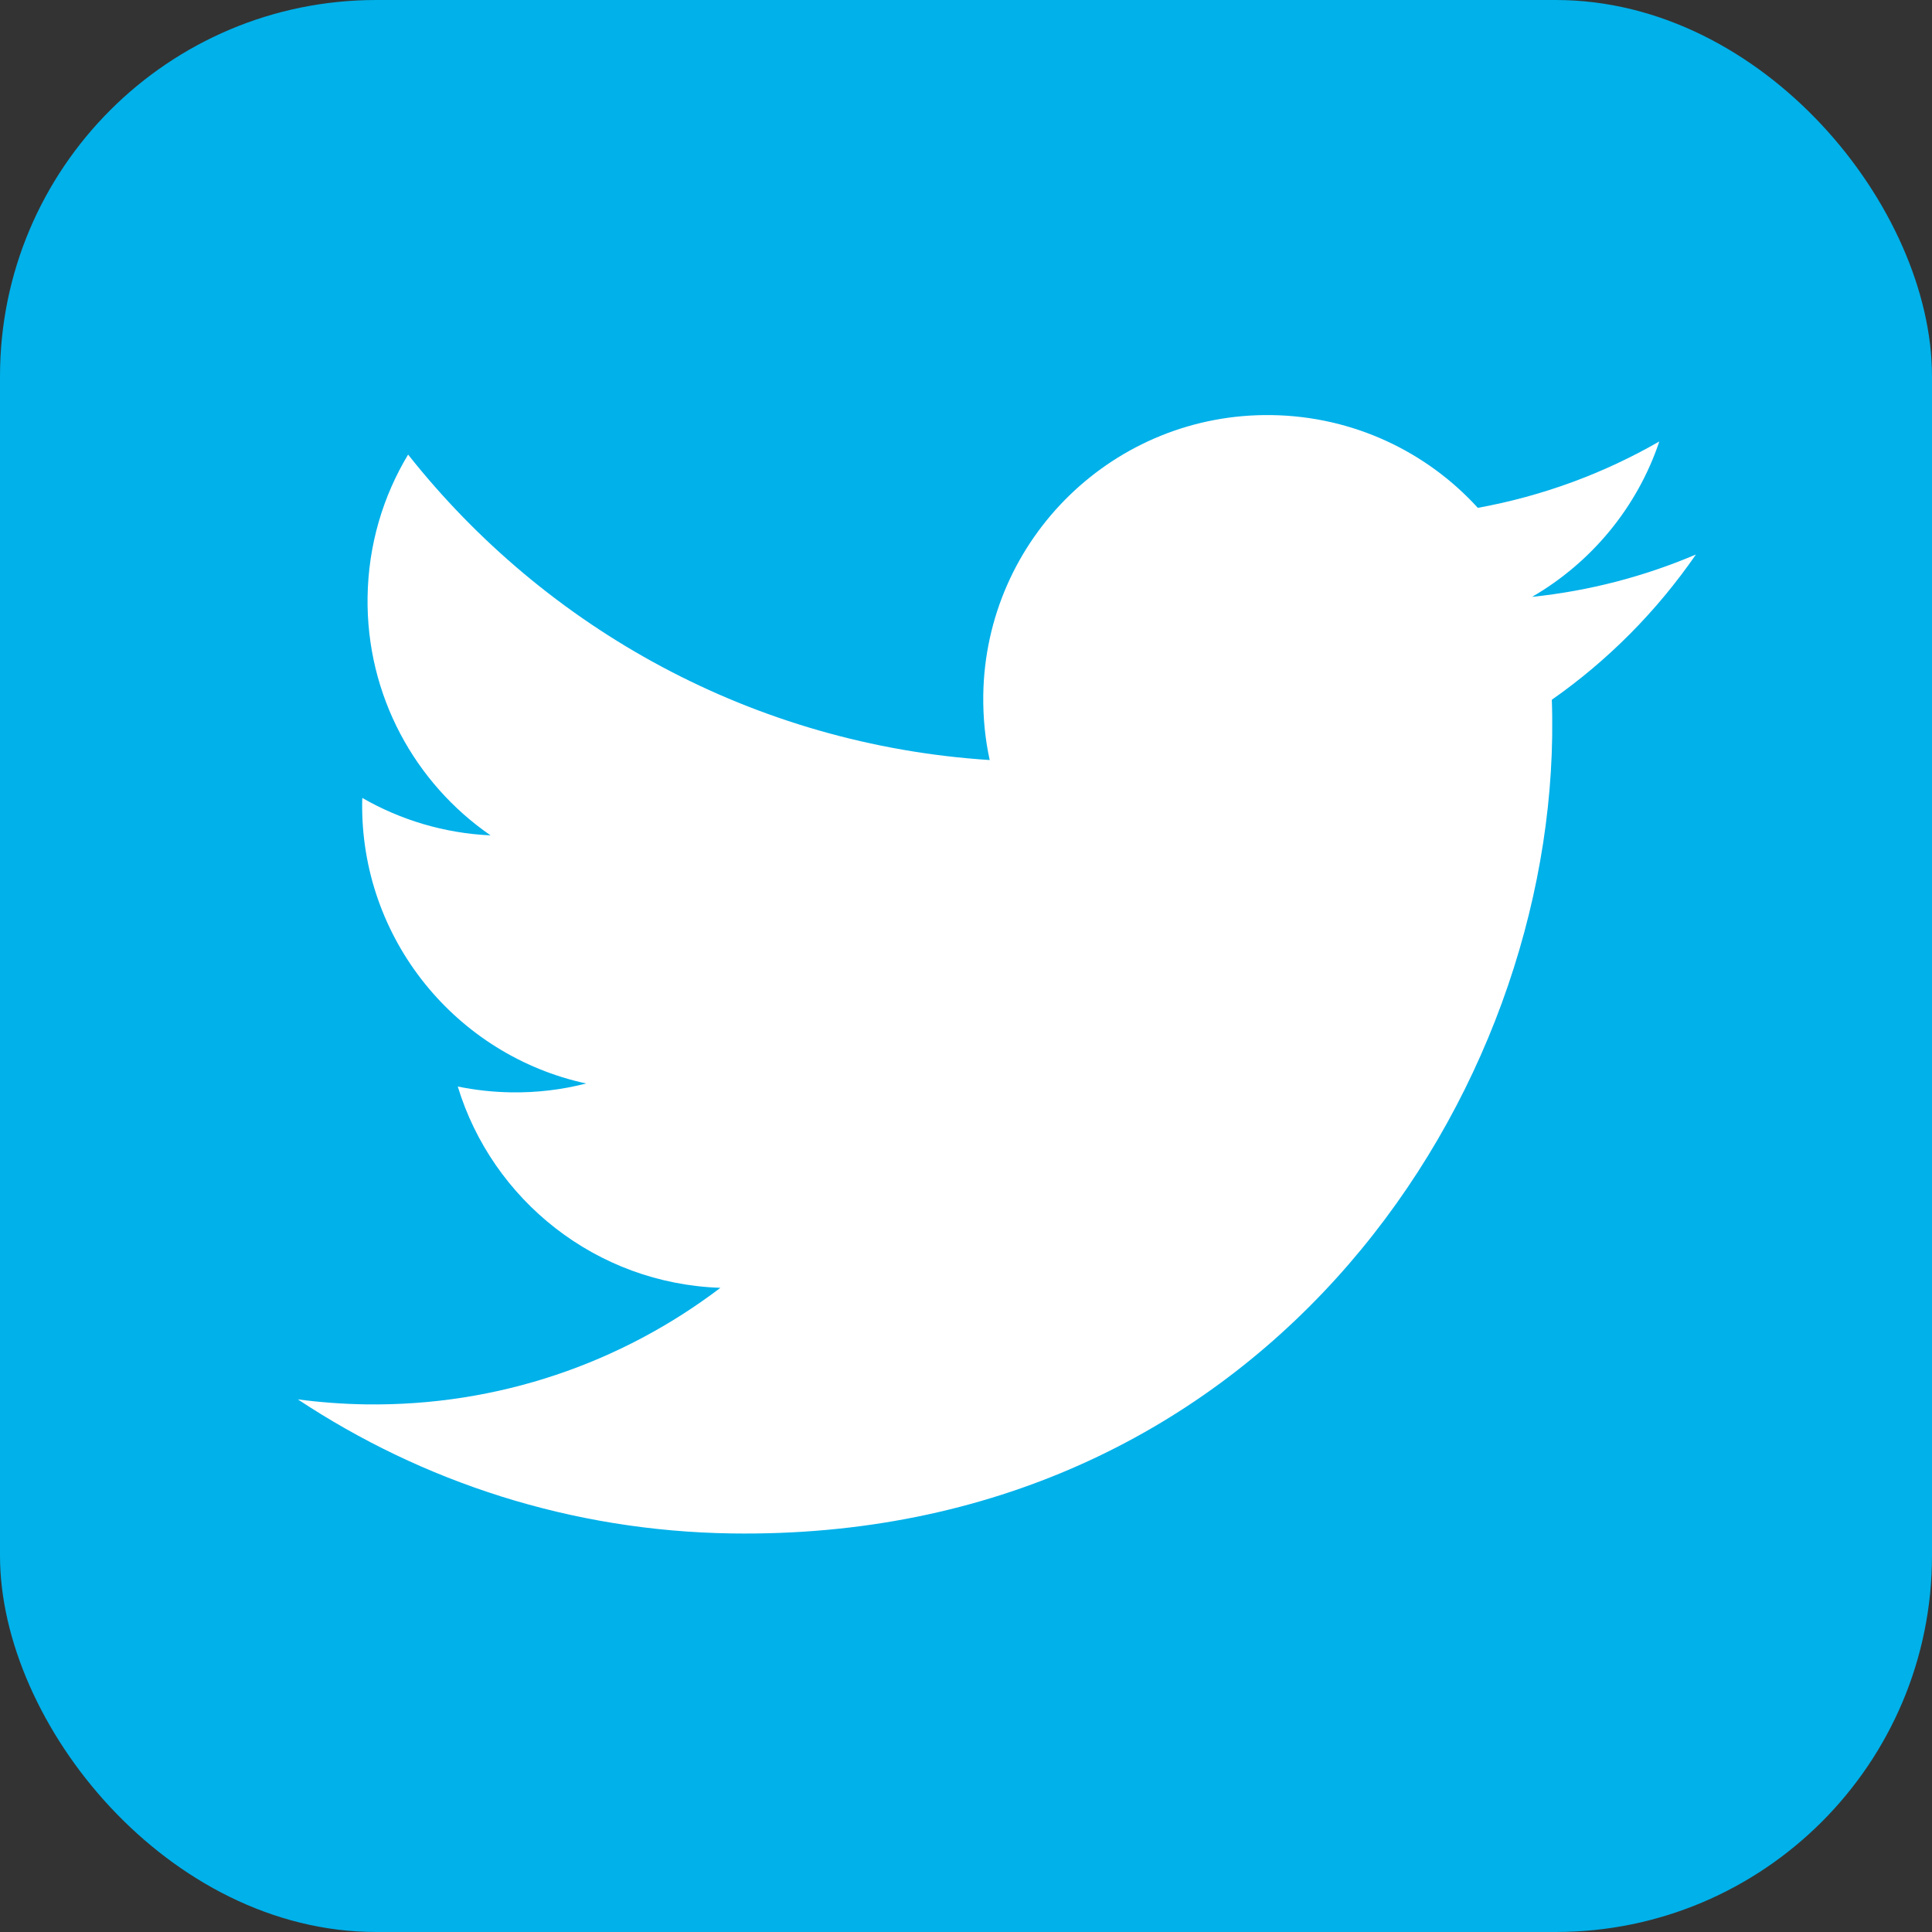
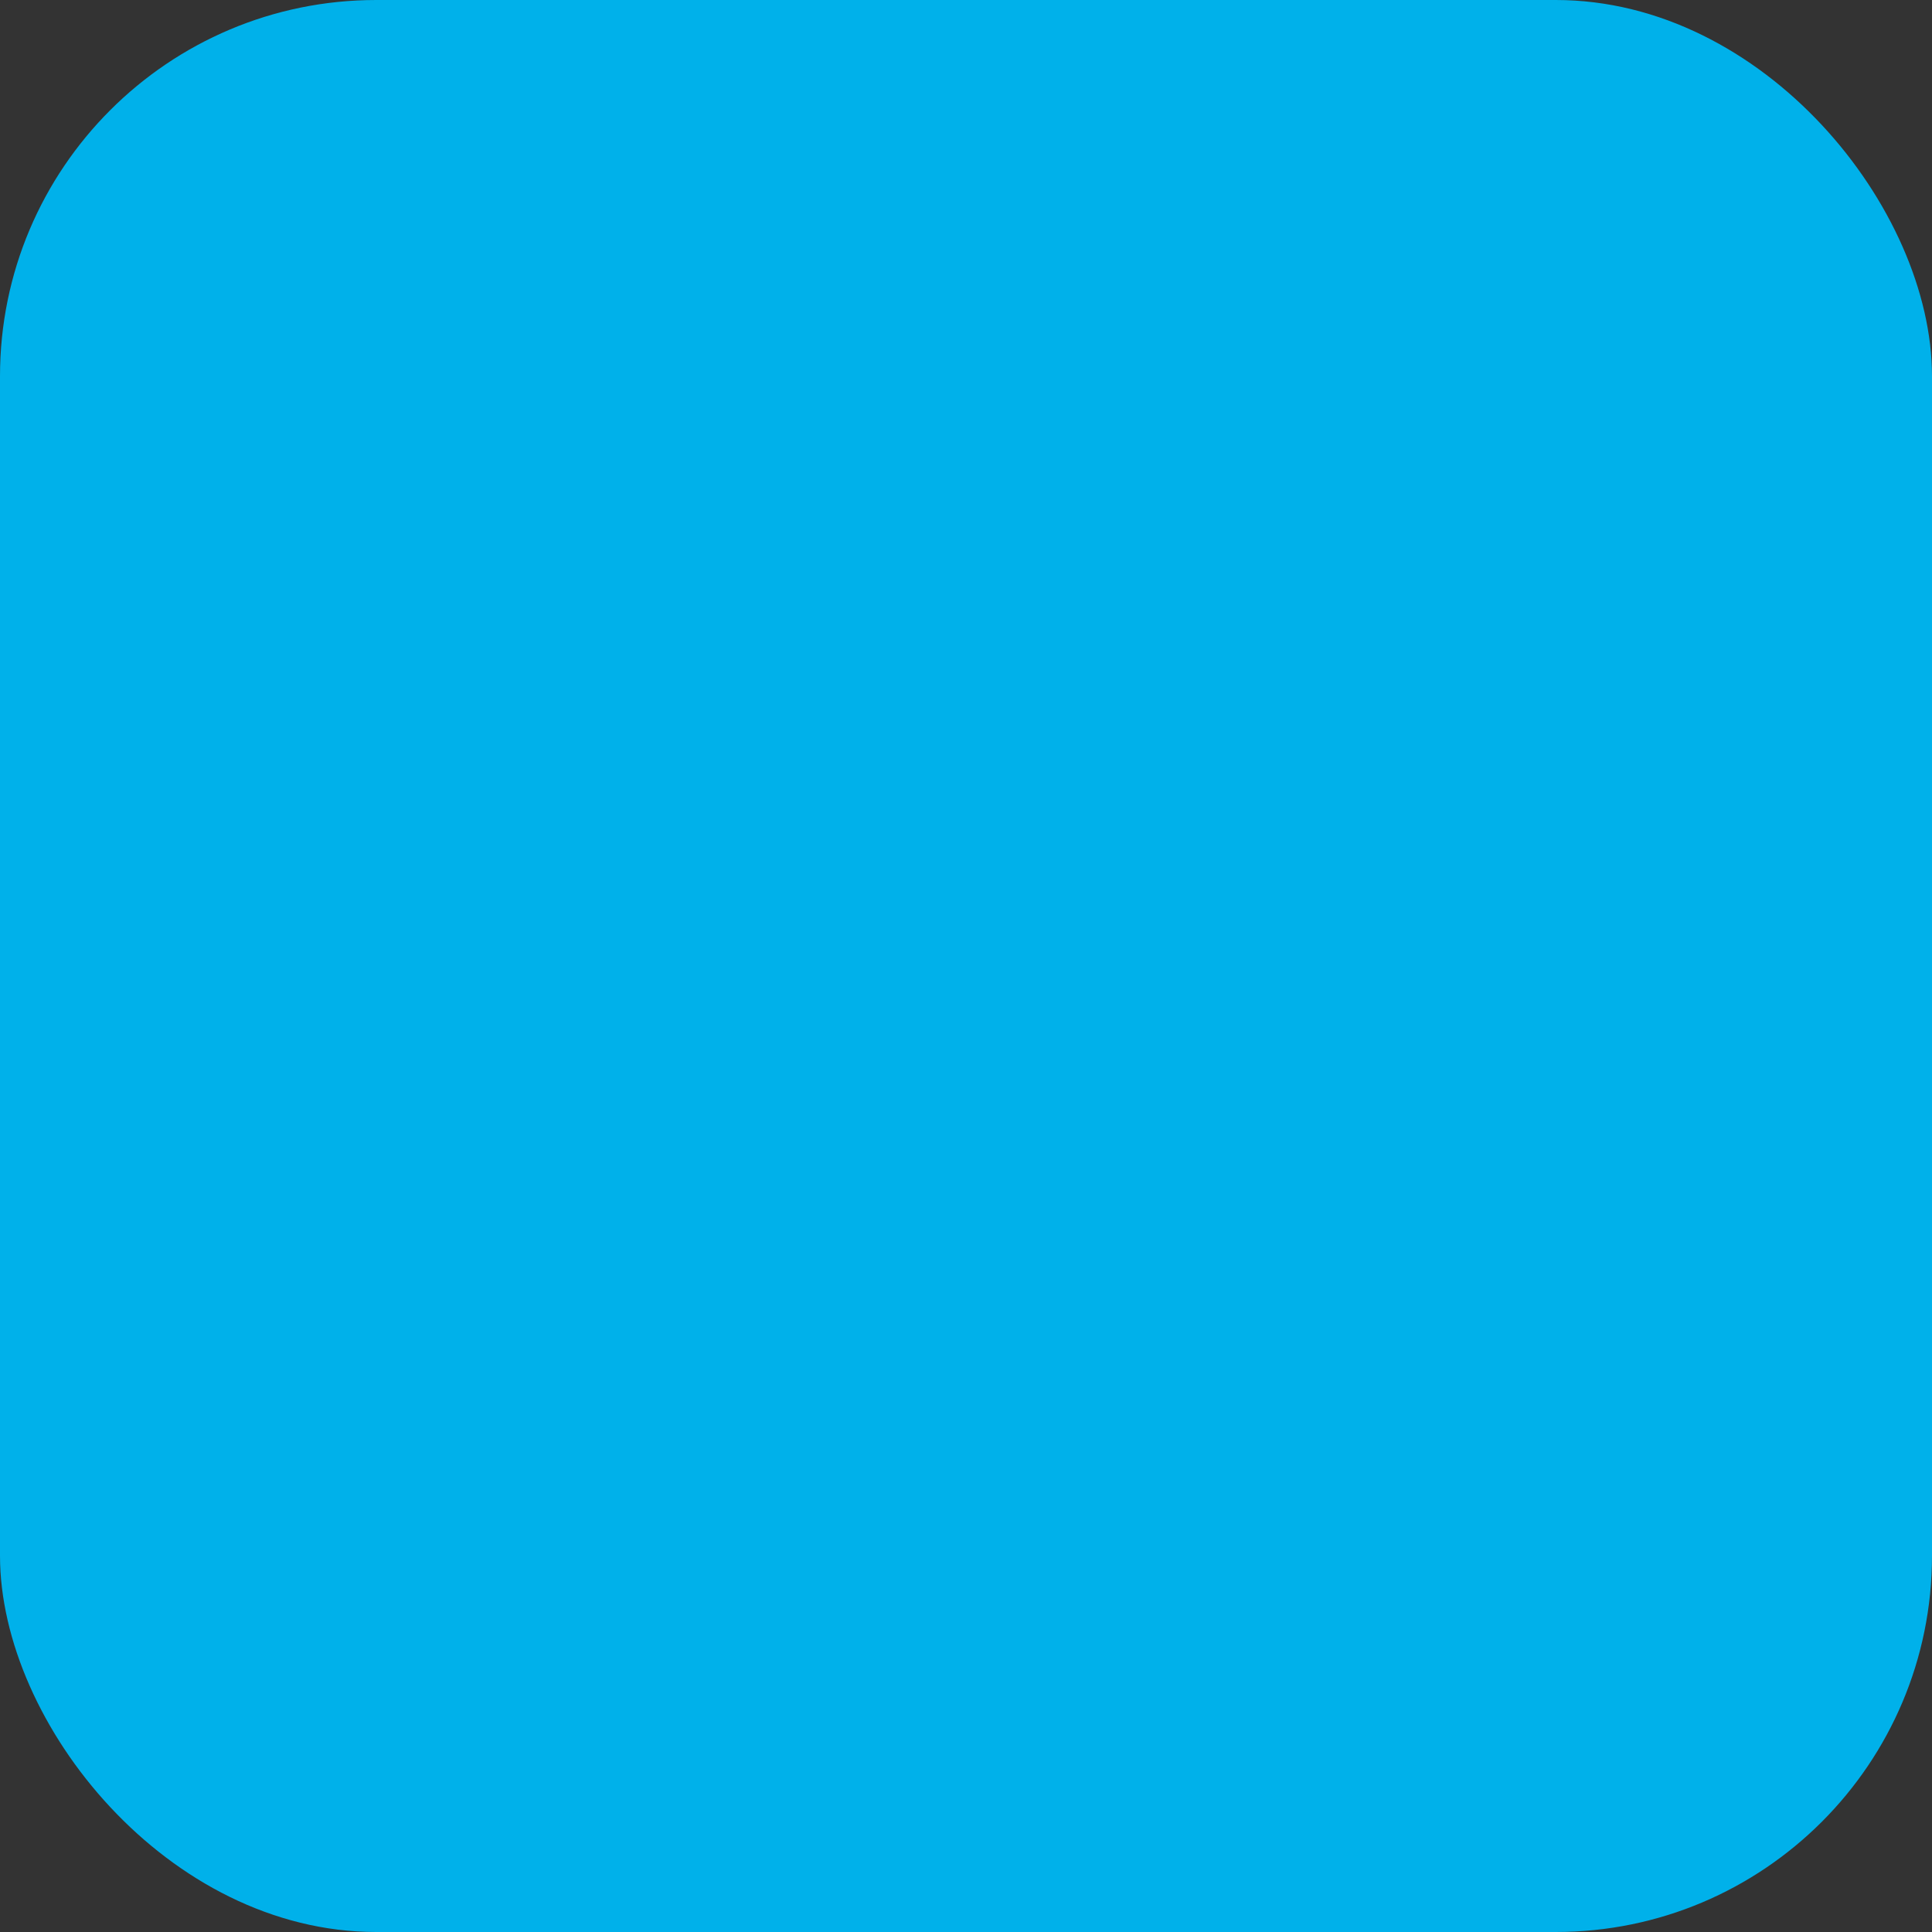
<svg xmlns="http://www.w3.org/2000/svg" id="Layer_1" viewBox="0 0 279.31 279.31">
  <rect x="0" y="0" width="279.31" height="279.31" fill="#333333" stroke="none" />
  <defs>
    <style>.cls-1{fill:#00b1ea;}.cls-2{fill:#fff;}</style>
  </defs>
  <rect class="cls-1" width="279.31" height="279.31" rx="54.39" ry="54.39" />
-   <path class="cls-2" d="M245.19,80.16c-7.42,3.16-15.37,5.26-23.7,6.13,8.56-4.96,15.19-12.91,18.4-22.47-8.01,4.61-16.85,7.89-26.24,9.6-7.37-8.09-17.99-13.24-29.82-13.41-22.69-.33-41.35,17.8-41.68,40.49-.04,3.22,.27,6.36,.93,9.38-34.12-2.2-64.17-19-84.08-44.16-3.63,6.02-5.75,13.06-5.86,20.58-.21,14.26,6.87,26.95,17.78,34.47-6.74-.31-13.05-2.25-18.54-5.41,0,.17-.01,.34-.02,.51-.29,19.91,13.65,36.72,32.38,40.77-3.45,.89-7.09,1.34-10.84,1.28-2.64-.04-5.21-.33-7.72-.84,4.99,16.4,20,28.5,37.97,29.1-14.22,10.81-32.04,17.13-51.3,16.85-3.31-.05-6.59-.3-9.79-.72,18.01,11.93,39.51,19.04,62.72,19.38,75.59,1.1,117.83-60.91,118.62-115.22,.02-1.78,.01-3.56-.05-5.31,8.12-5.68,15.19-12.82,20.82-20.98h0Zm0,0" />
</svg>